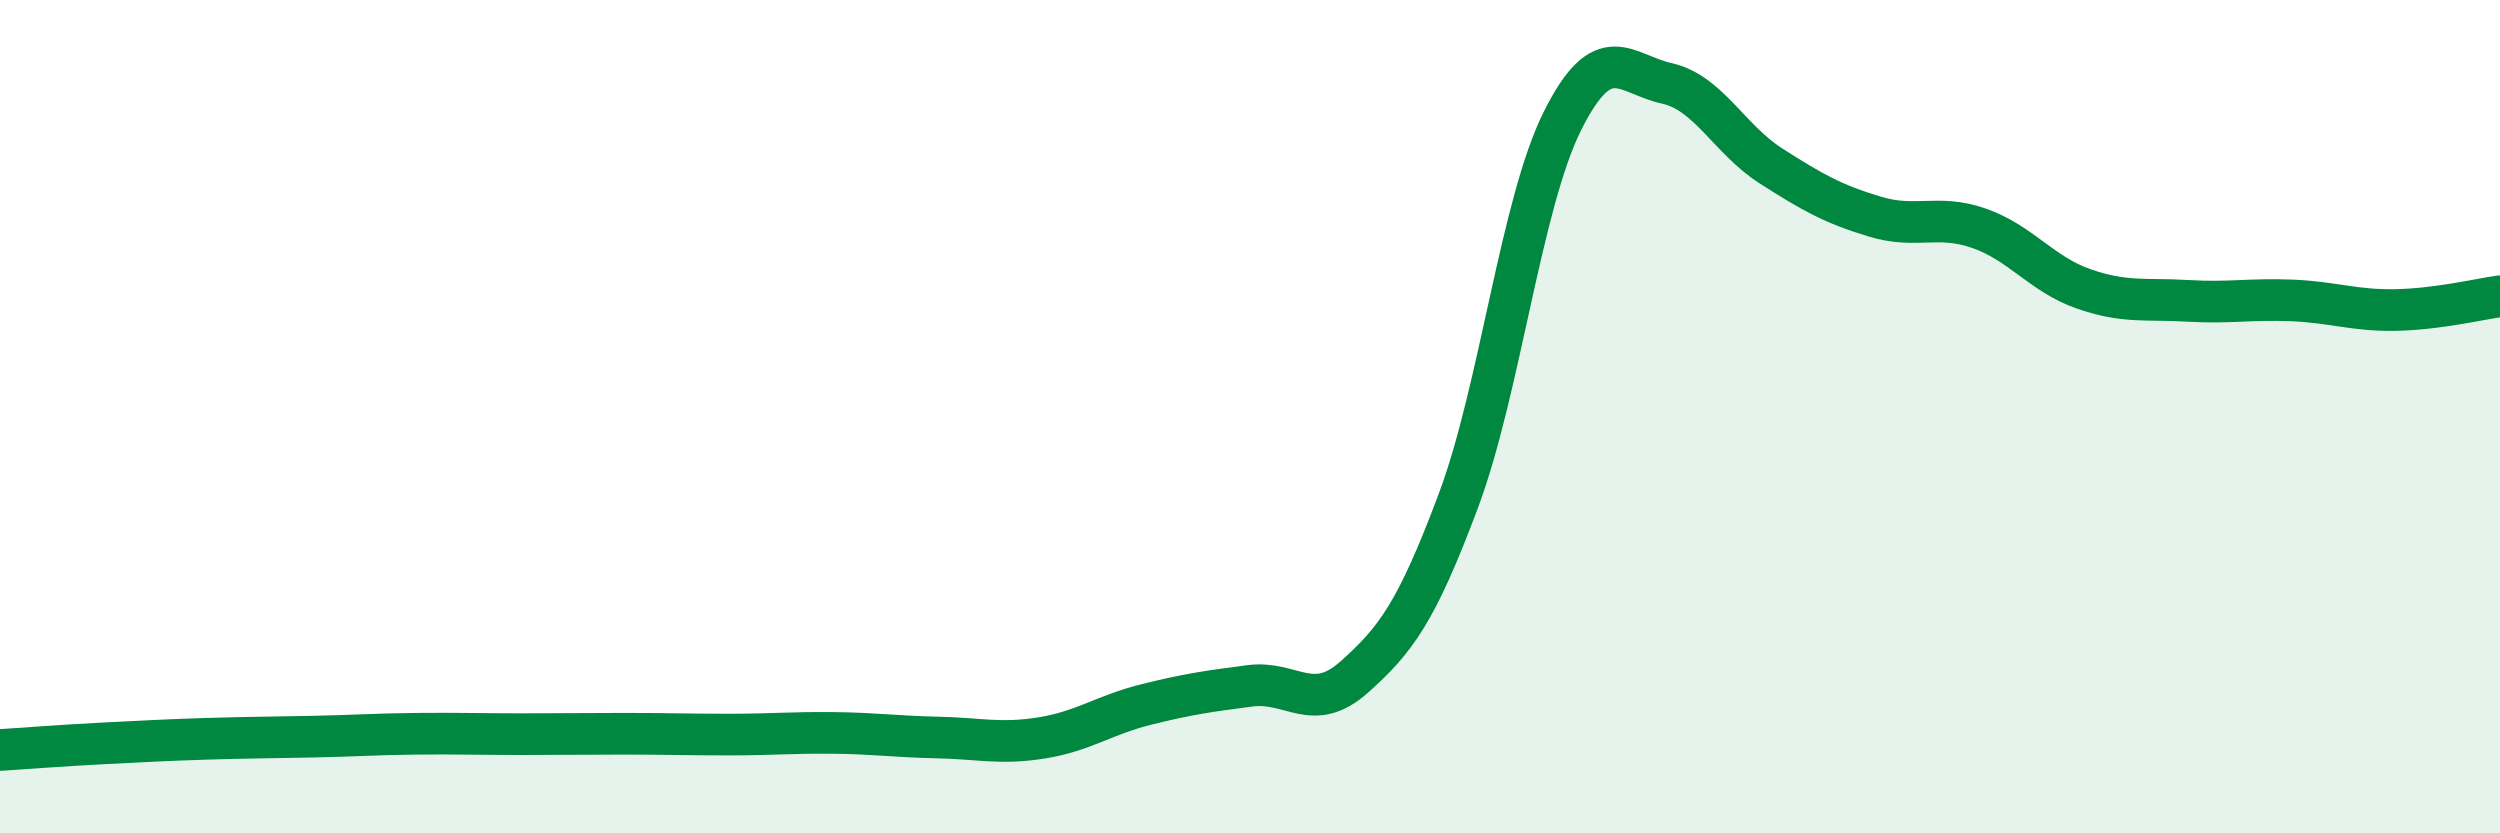
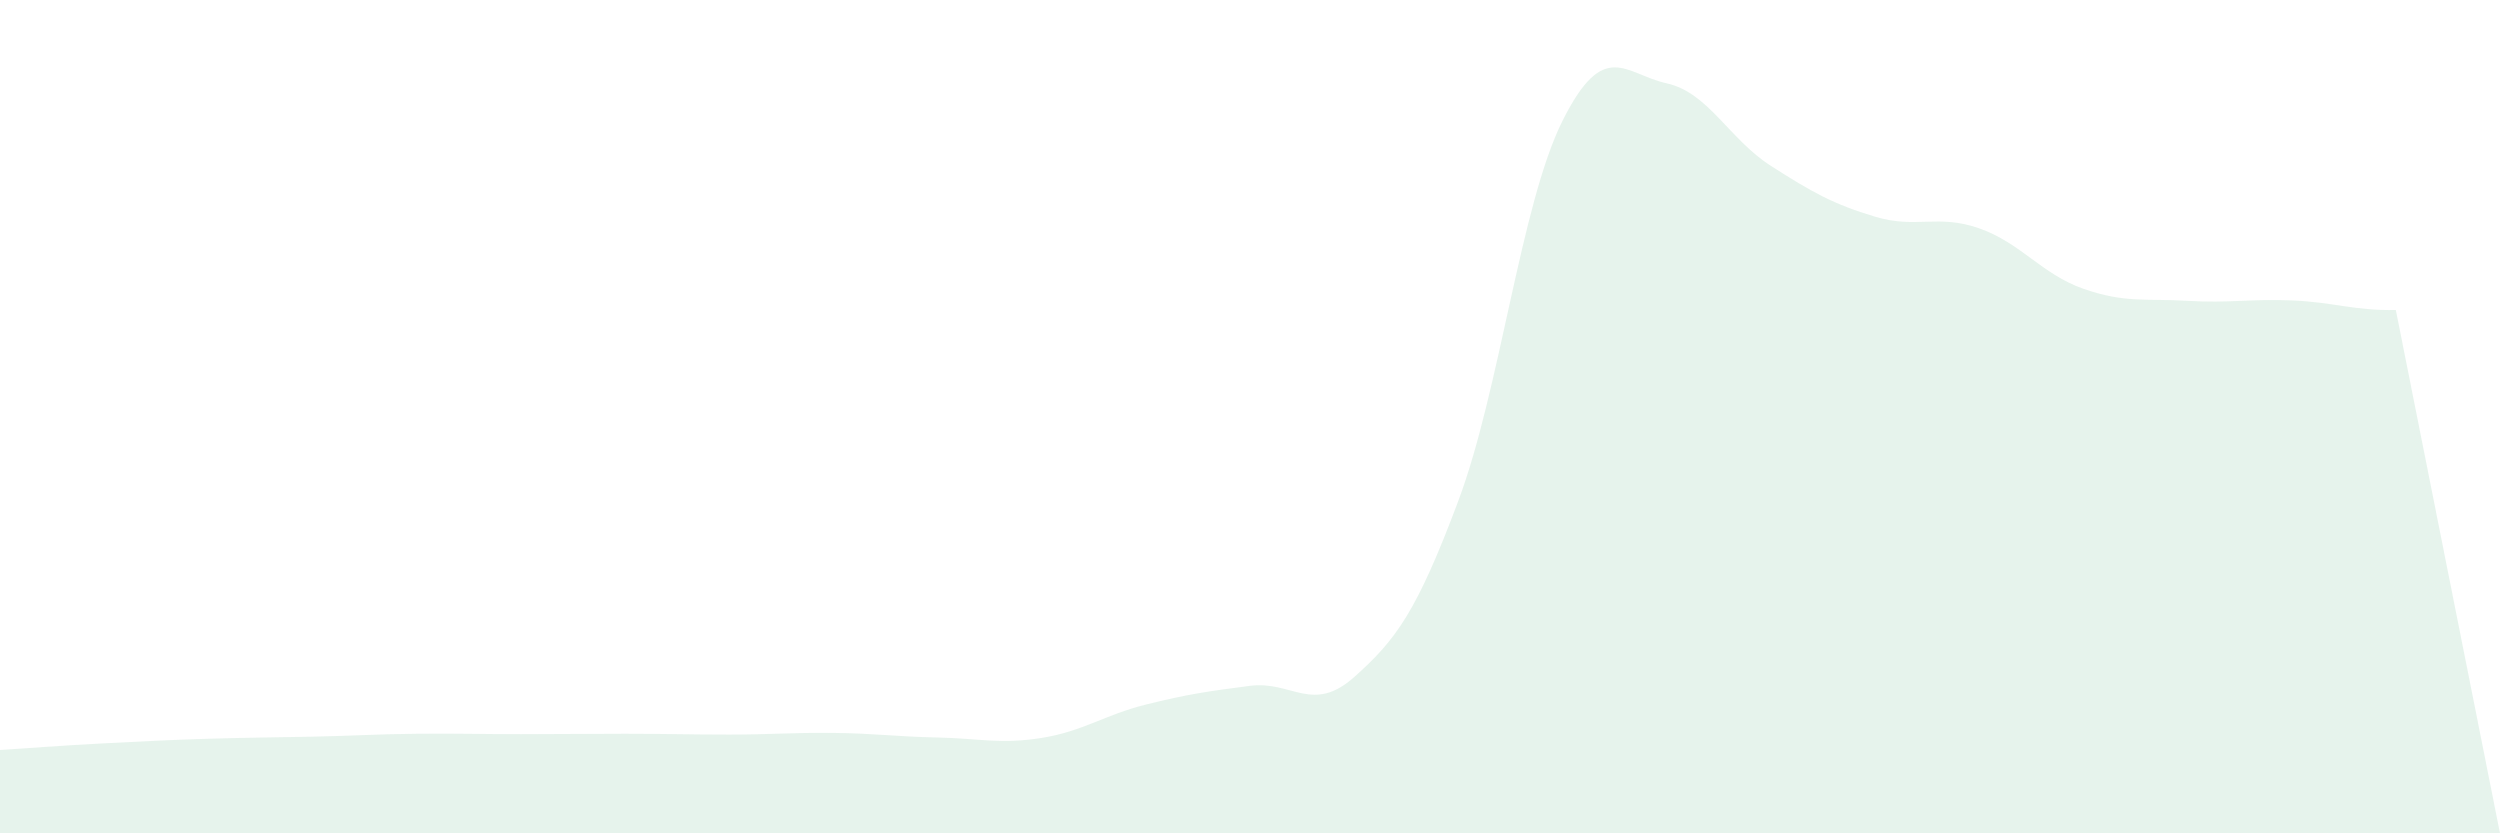
<svg xmlns="http://www.w3.org/2000/svg" width="60" height="20" viewBox="0 0 60 20">
-   <path d="M 0,18 C 0.5,17.97 1.5,17.89 2.5,17.84 C 3.5,17.79 4,17.76 5,17.73 C 6,17.7 6.5,17.7 7.5,17.68 C 8.5,17.66 9,17.62 10,17.61 C 11,17.6 11.5,17.62 12.5,17.62 C 13.5,17.62 14,17.61 15,17.61 C 16,17.61 16.5,17.63 17.5,17.63 C 18.5,17.63 19,17.58 20,17.59 C 21,17.6 21.5,17.68 22.5,17.7 C 23.5,17.72 24,17.87 25,17.71 C 26,17.55 26.5,17.16 27.5,16.91 C 28.5,16.66 29,16.59 30,16.46 C 31,16.33 31.5,17.14 32.5,16.25 C 33.5,15.36 34,14.69 35,12.02 C 36,9.35 36.5,4.9 37.5,2.9 C 38.5,0.9 39,1.78 40,2 C 41,2.22 41.5,3.34 42.5,3.98 C 43.5,4.62 44,4.9 45,5.2 C 46,5.5 46.5,5.13 47.5,5.48 C 48.5,5.83 49,6.58 50,6.93 C 51,7.28 51.5,7.16 52.5,7.22 C 53.5,7.28 54,7.17 55,7.21 C 56,7.25 56.5,7.46 57.5,7.44 C 58.5,7.42 59.5,7.18 60,7.11L60 20L0 20Z" fill="#008740" opacity="0.1" stroke-linecap="round" stroke-linejoin="round" />
-   <path d="M 0,18 C 0.5,17.97 1.5,17.89 2.5,17.84 C 3.5,17.79 4,17.76 5,17.73 C 6,17.7 6.5,17.7 7.5,17.68 C 8.5,17.66 9,17.62 10,17.61 C 11,17.6 11.5,17.62 12.5,17.62 C 13.5,17.62 14,17.61 15,17.61 C 16,17.61 16.5,17.63 17.5,17.63 C 18.5,17.63 19,17.58 20,17.59 C 21,17.6 21.5,17.68 22.5,17.7 C 23.5,17.72 24,17.87 25,17.71 C 26,17.55 26.5,17.16 27.5,16.91 C 28.5,16.66 29,16.59 30,16.46 C 31,16.33 31.5,17.14 32.5,16.25 C 33.5,15.36 34,14.69 35,12.02 C 36,9.35 36.5,4.9 37.5,2.9 C 38.5,0.9 39,1.78 40,2 C 41,2.22 41.5,3.34 42.5,3.98 C 43.5,4.62 44,4.9 45,5.2 C 46,5.5 46.5,5.13 47.5,5.48 C 48.5,5.83 49,6.58 50,6.93 C 51,7.28 51.5,7.16 52.5,7.22 C 53.5,7.28 54,7.17 55,7.21 C 56,7.25 56.5,7.46 57.5,7.44 C 58.5,7.42 59.5,7.18 60,7.11" stroke="#008740" stroke-width="1" fill="none" stroke-linecap="round" stroke-linejoin="round" />
+   <path d="M 0,18 C 0.5,17.97 1.5,17.89 2.5,17.84 C 3.5,17.79 4,17.76 5,17.73 C 6,17.7 6.5,17.7 7.5,17.68 C 8.5,17.66 9,17.62 10,17.61 C 11,17.6 11.5,17.62 12.5,17.62 C 13.5,17.62 14,17.61 15,17.61 C 16,17.61 16.5,17.63 17.5,17.63 C 18.5,17.63 19,17.58 20,17.59 C 21,17.6 21.5,17.68 22.5,17.7 C 23.5,17.72 24,17.87 25,17.71 C 26,17.55 26.5,17.16 27.5,16.91 C 28.5,16.66 29,16.59 30,16.46 C 31,16.33 31.5,17.14 32.5,16.25 C 33.5,15.36 34,14.69 35,12.02 C 36,9.35 36.5,4.9 37.5,2.9 C 38.5,0.9 39,1.78 40,2 C 41,2.22 41.5,3.34 42.5,3.98 C 43.5,4.62 44,4.9 45,5.2 C 46,5.5 46.5,5.13 47.5,5.48 C 48.5,5.83 49,6.58 50,6.93 C 51,7.28 51.5,7.16 52.5,7.22 C 53.5,7.28 54,7.17 55,7.21 C 56,7.25 56.5,7.46 57.5,7.44 L60 20L0 20Z" fill="#008740" opacity="0.1" stroke-linecap="round" stroke-linejoin="round" />
</svg>